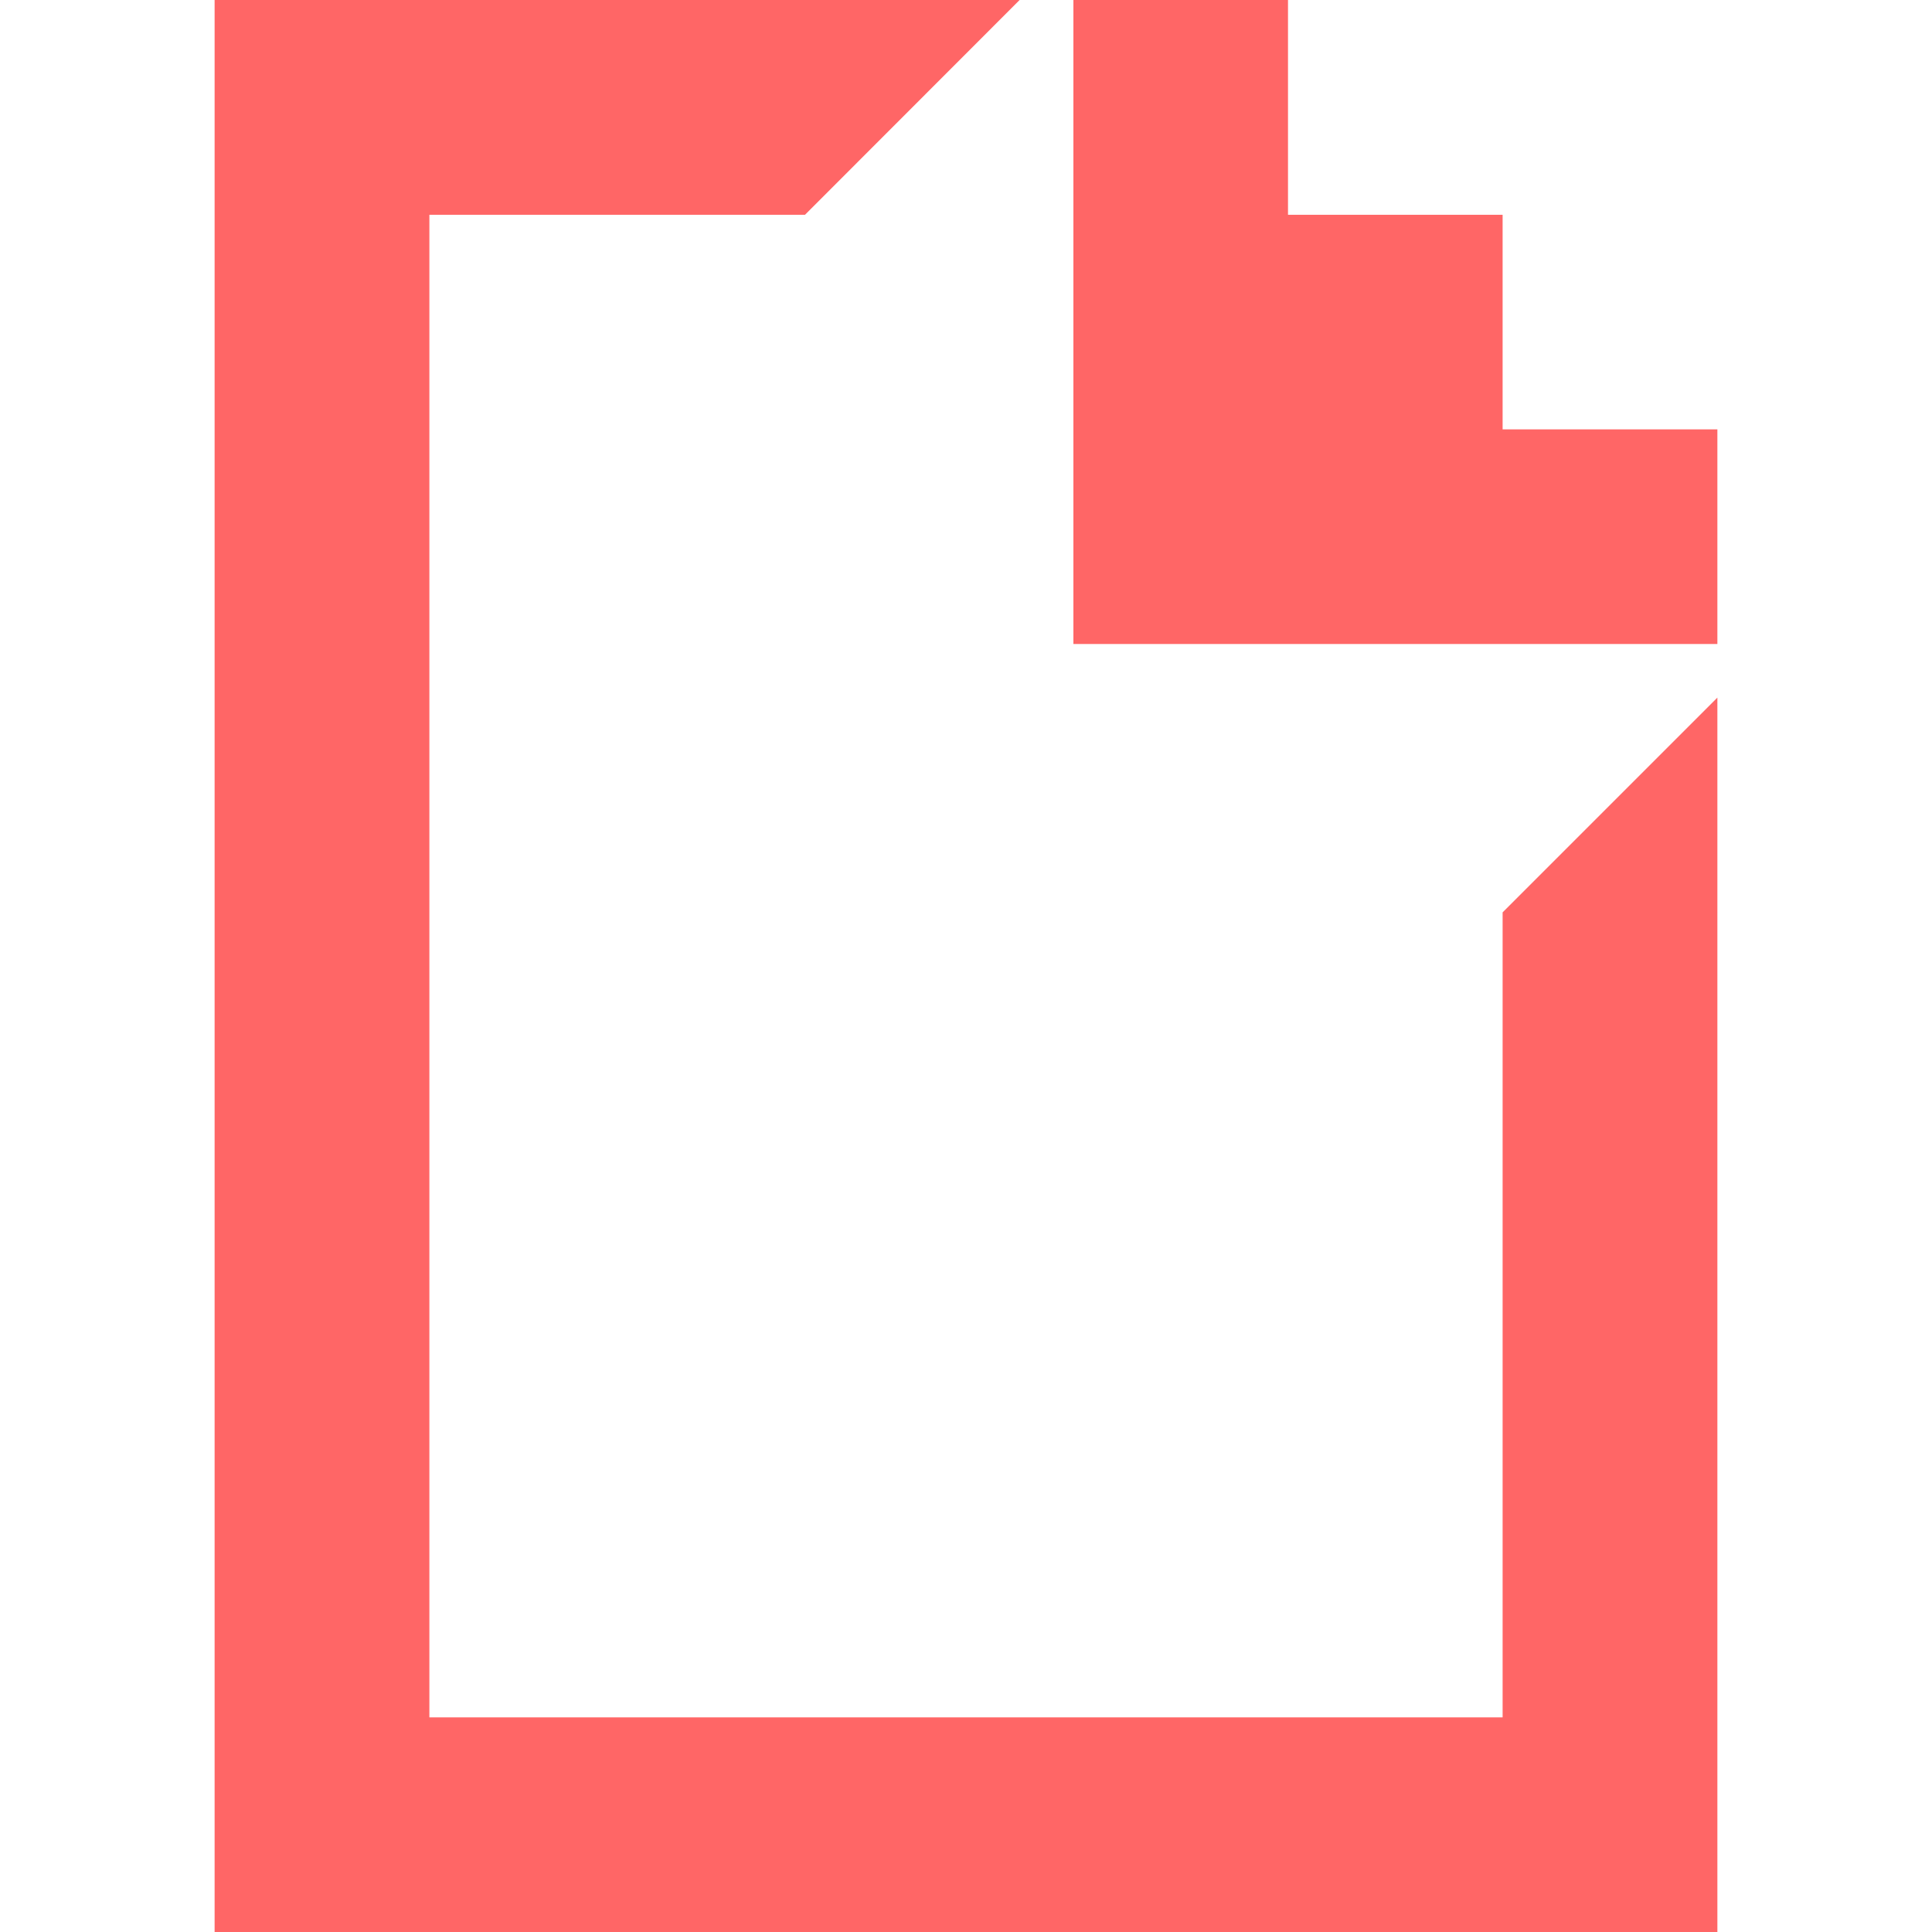
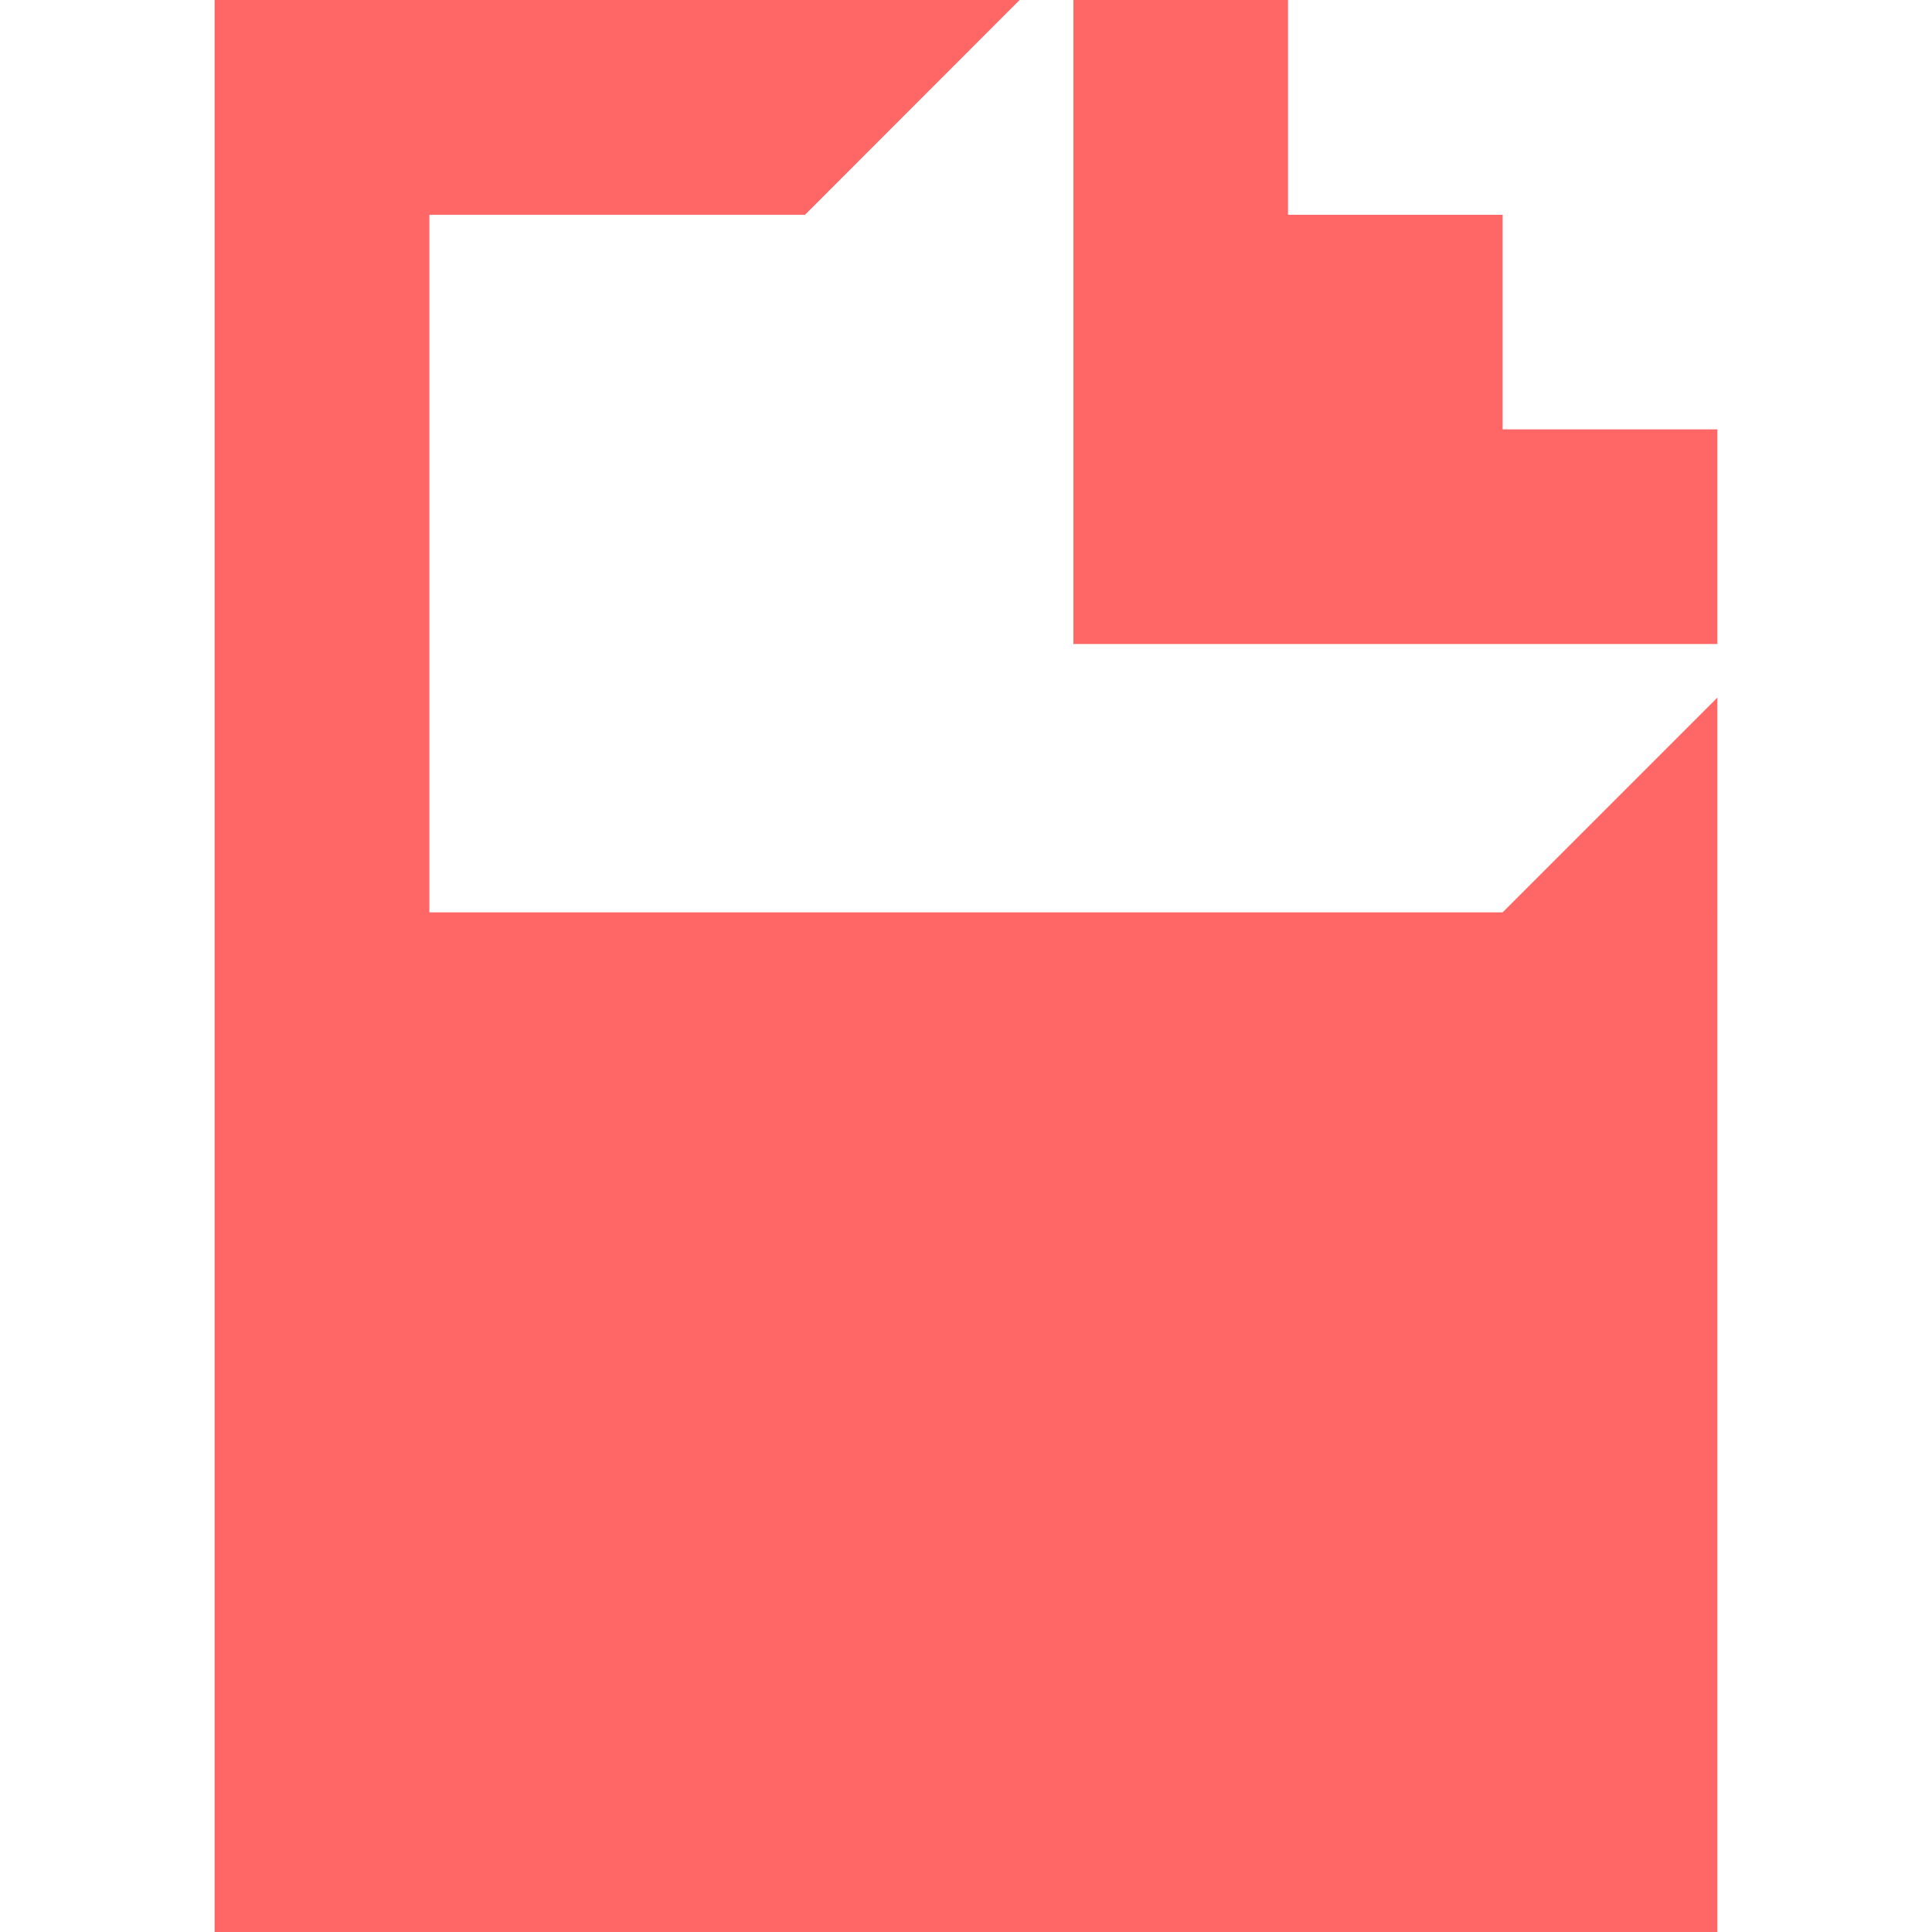
<svg xmlns="http://www.w3.org/2000/svg" fill="#FF6666" role="img" viewBox="0 0 24 24">
  <title>GIPHY</title>
-   <path d="M2.666 0v24h18.668V8.666l-2.668 2.668v10H5.334V2.668H10L12.666 0zm10.668 0v8h8V5.334h-2.668V2.668H16V0" />
+   <path d="M2.666 0v24h18.668V8.666l-2.668 2.668H5.334V2.668H10L12.666 0zm10.668 0v8h8V5.334h-2.668V2.668H16V0" />
</svg>